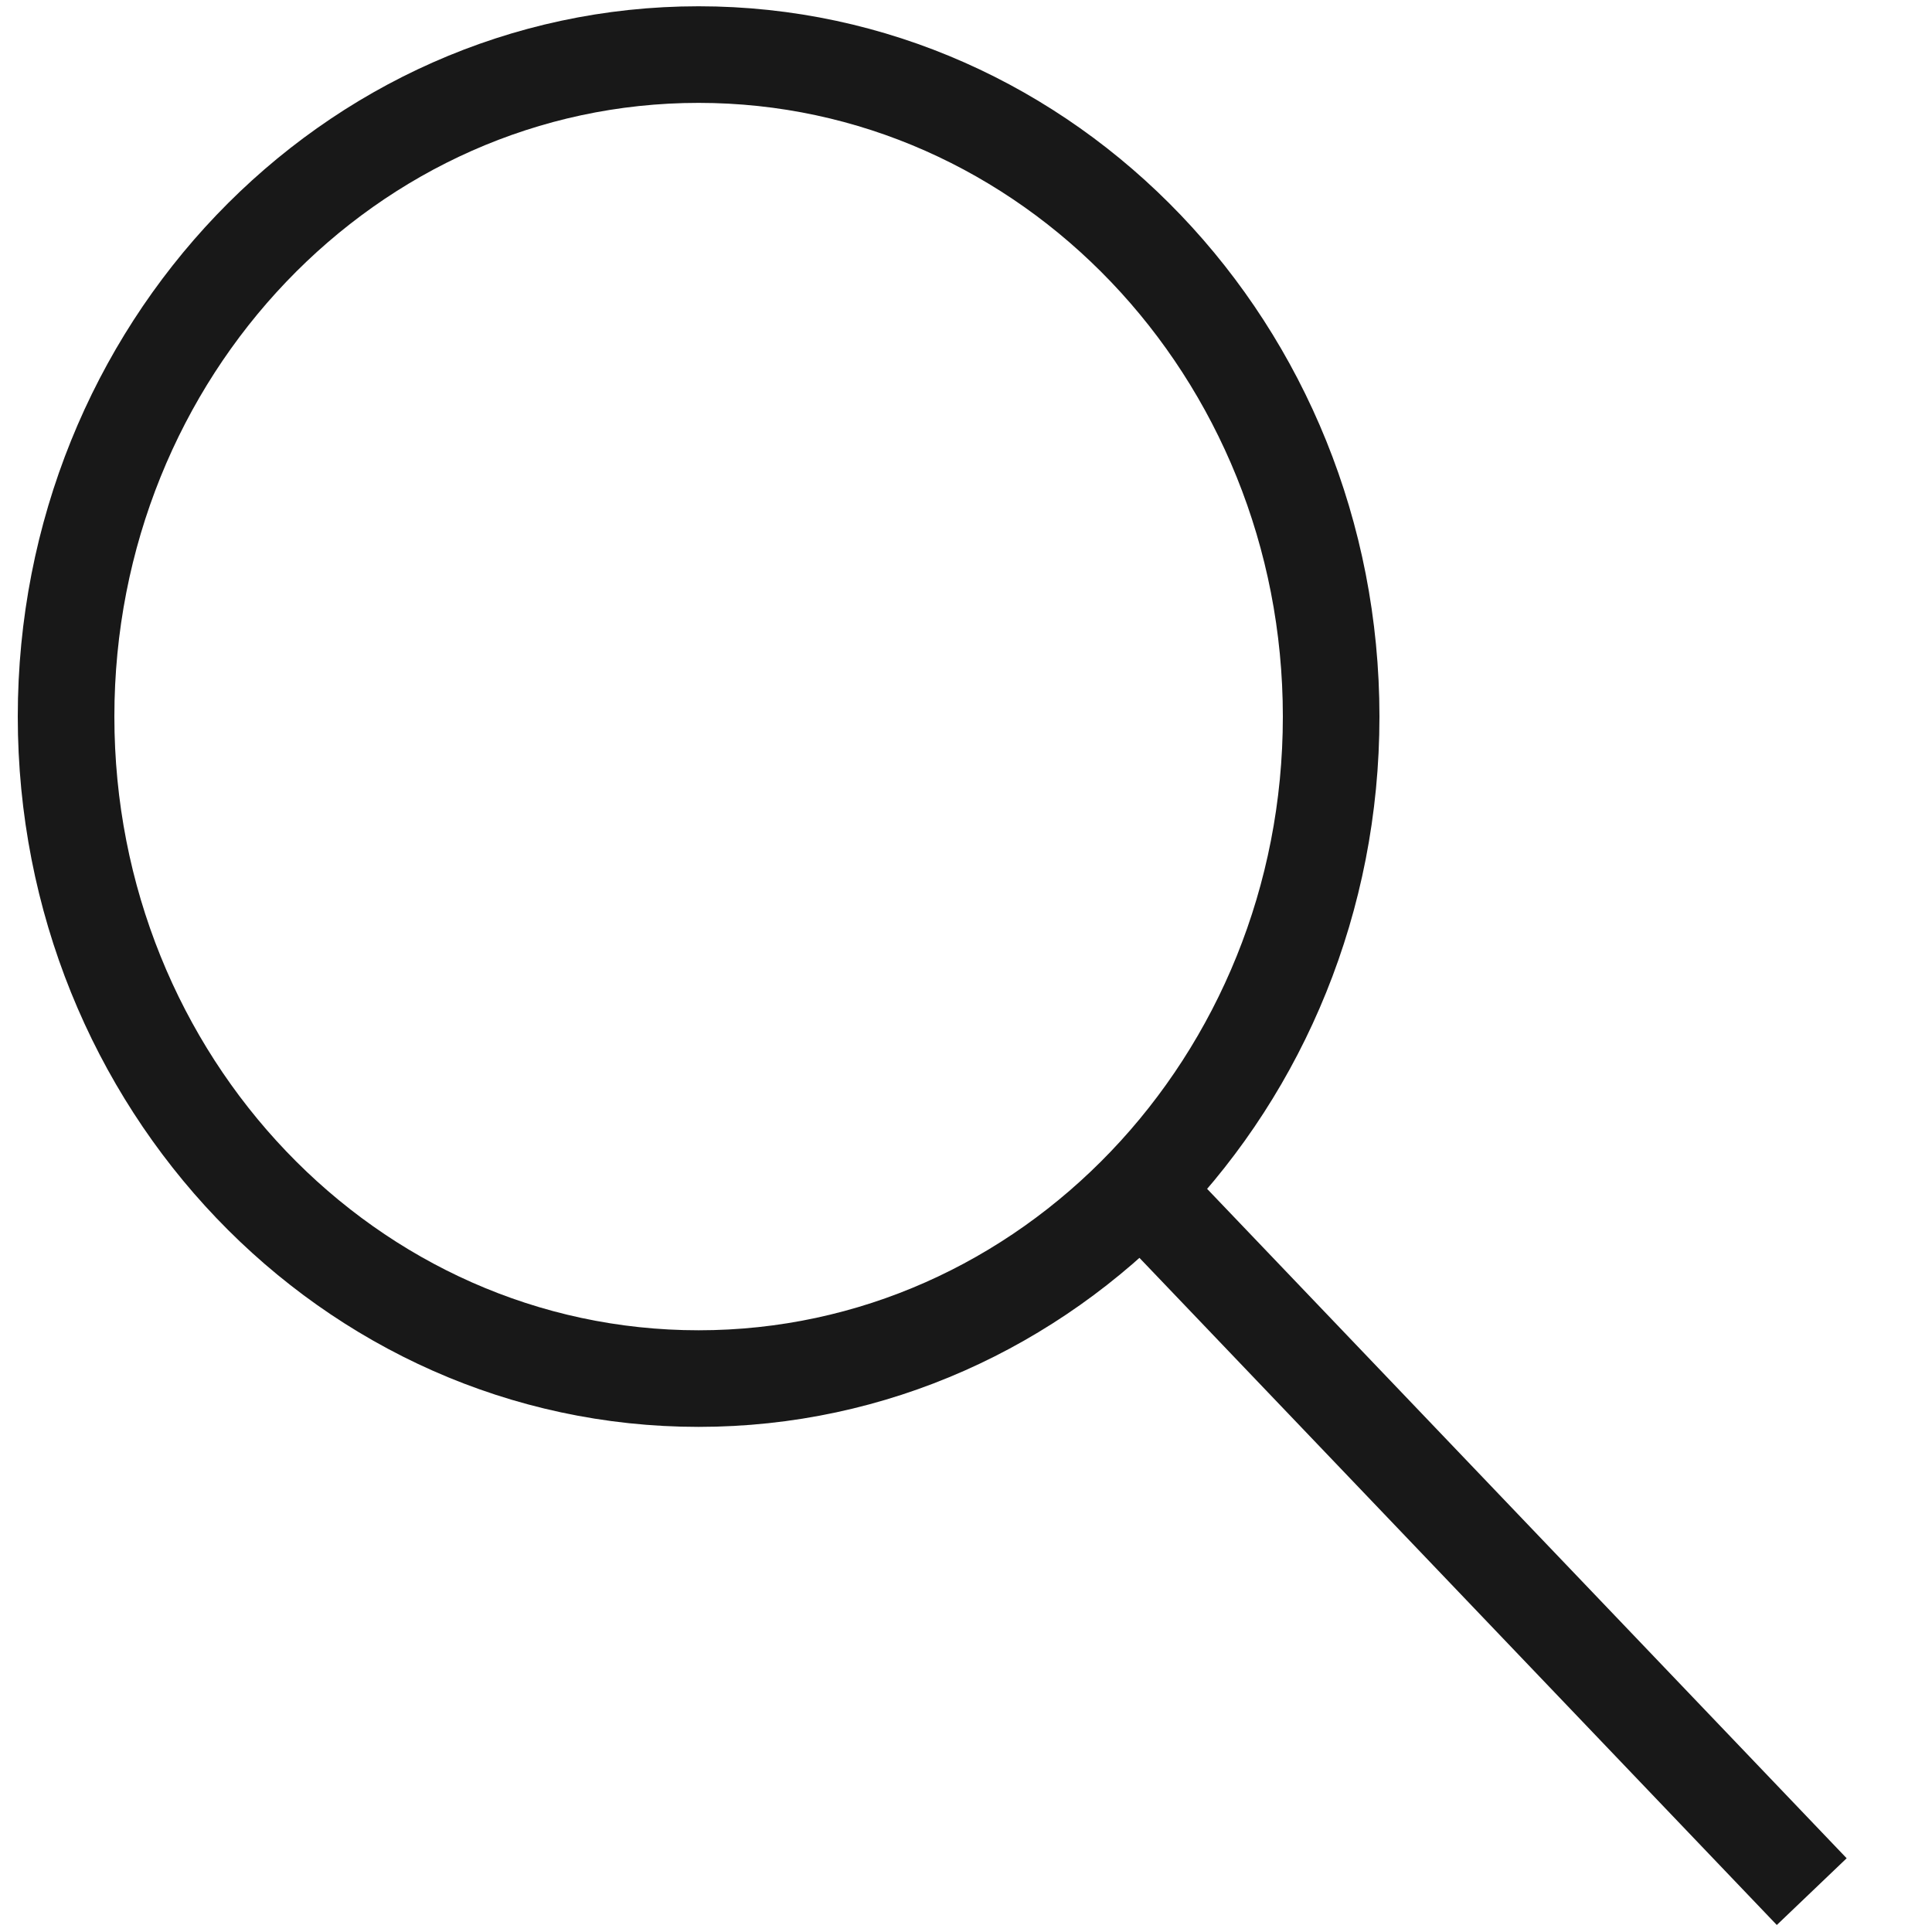
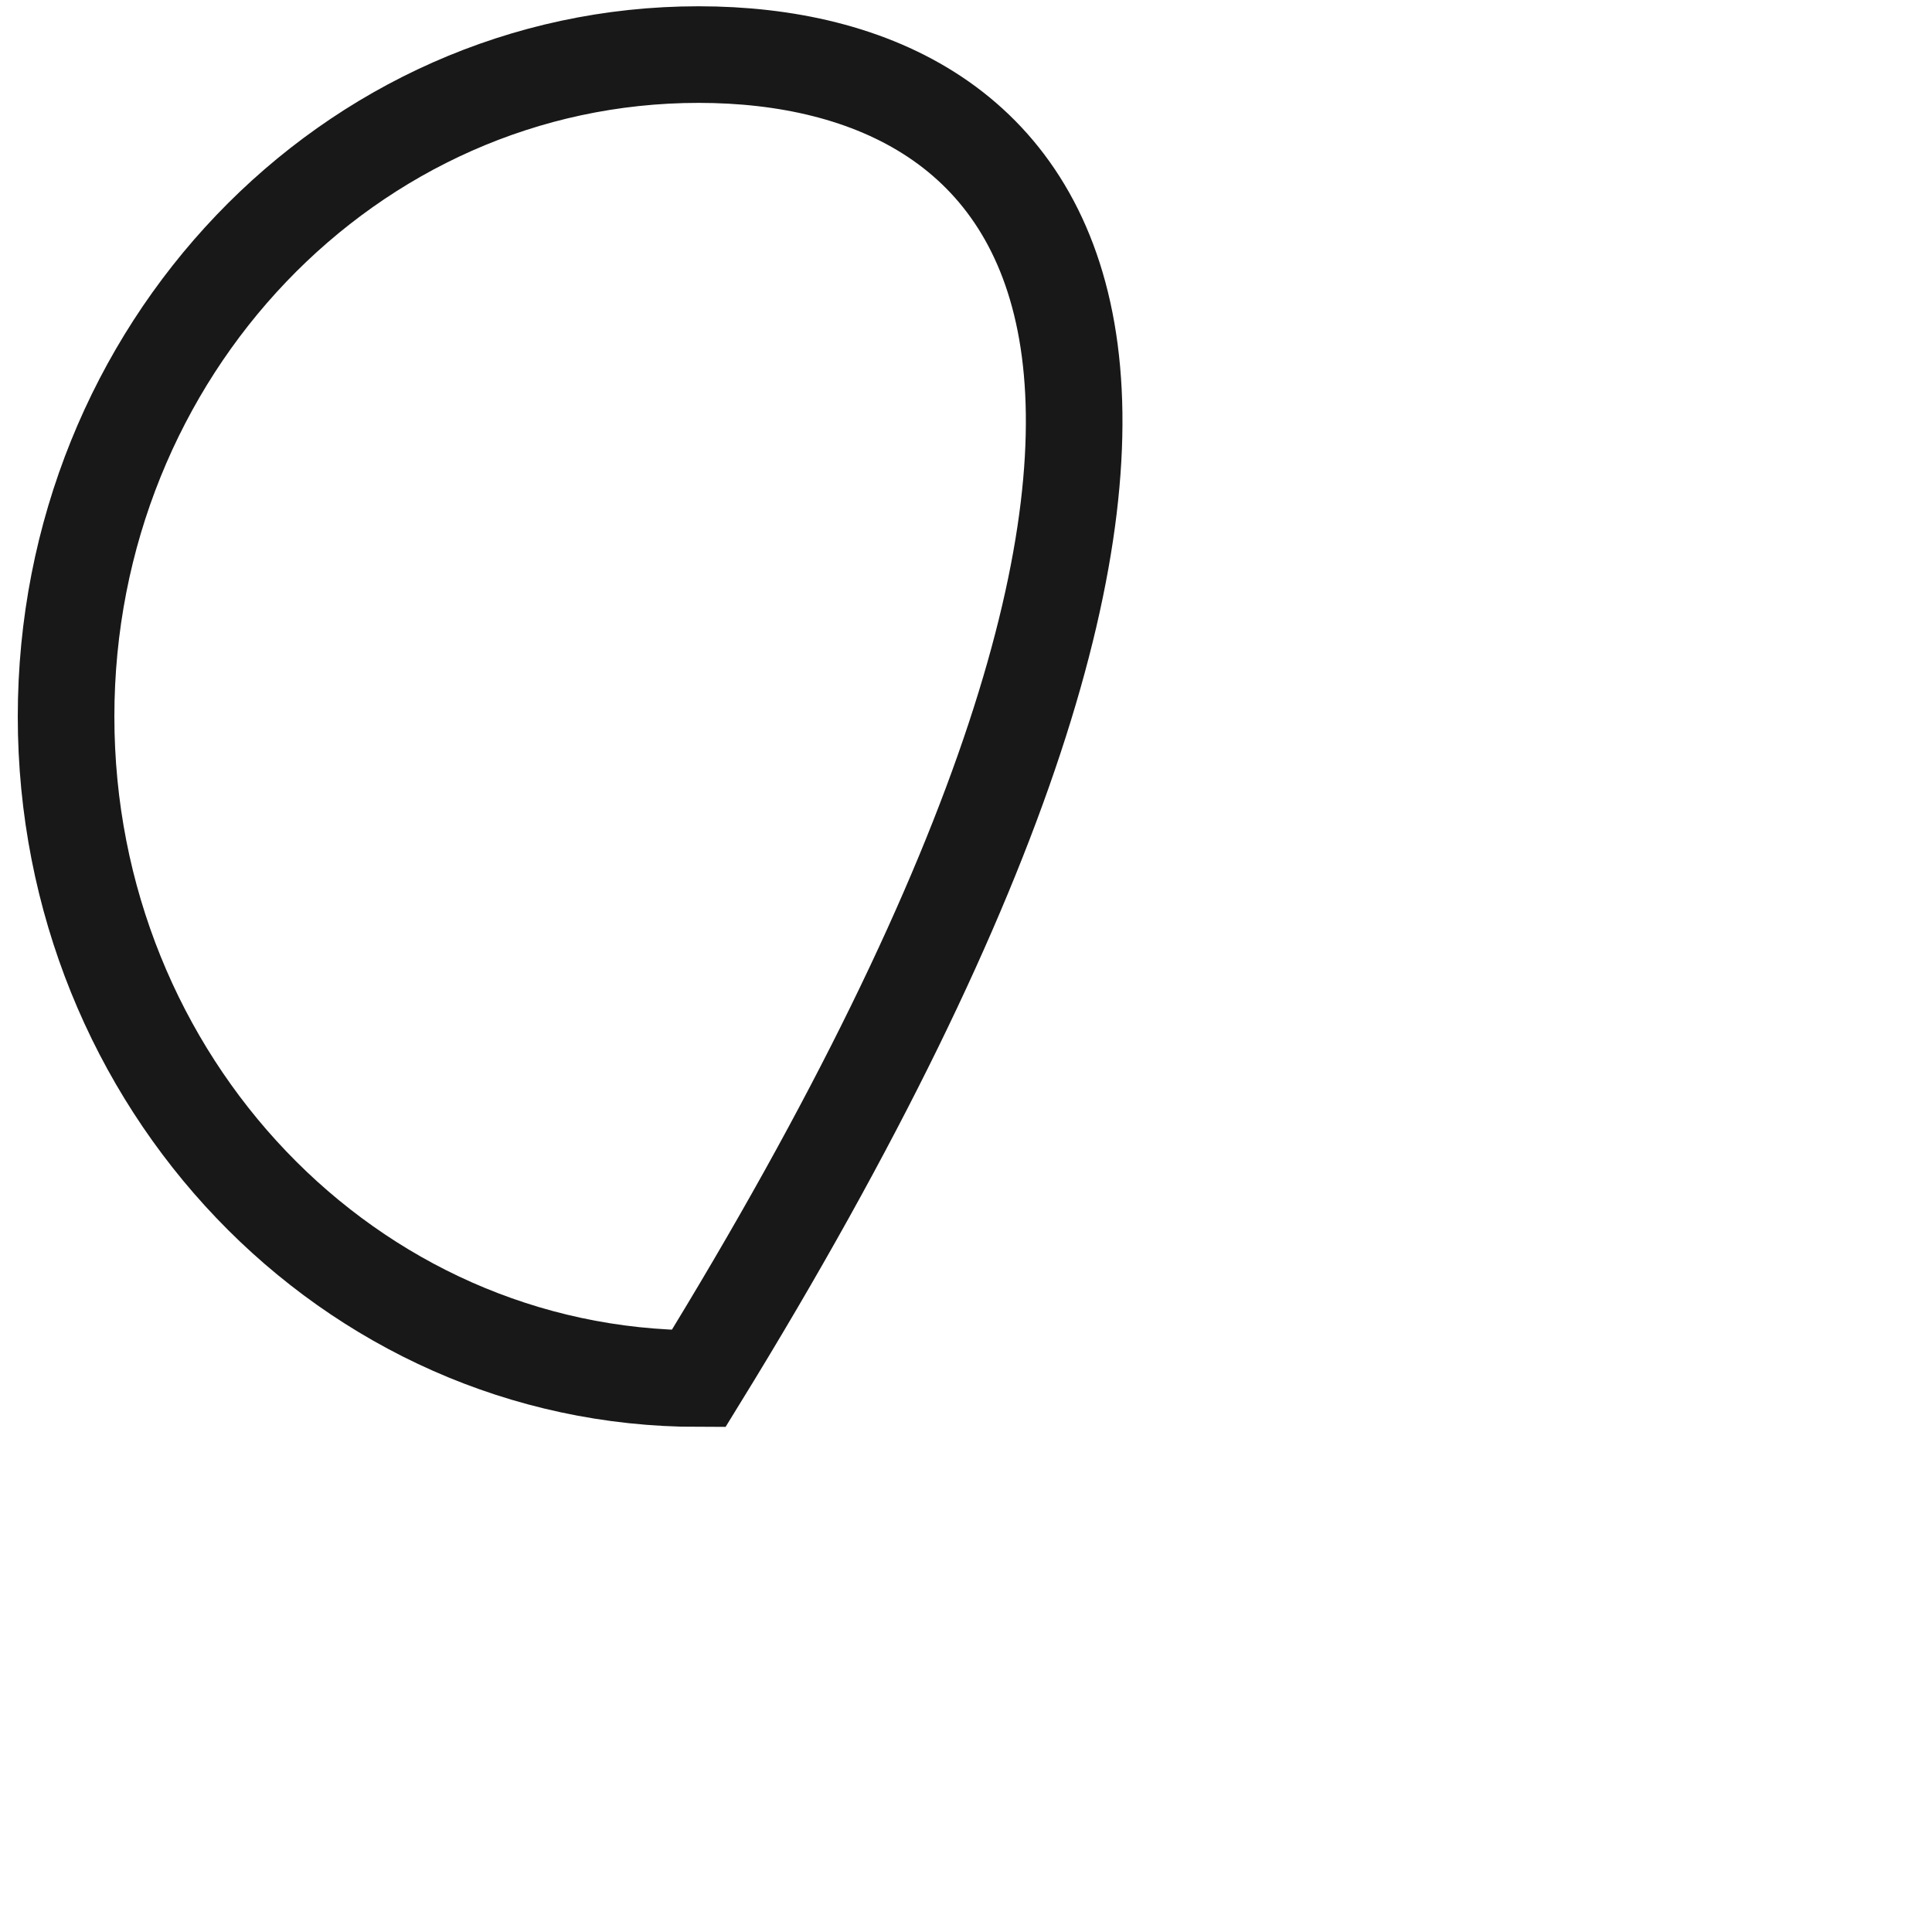
<svg xmlns="http://www.w3.org/2000/svg" width="20" height="20" viewBox="0 0 20 20" fill="none">
-   <path d="M7.232 14.271C10.848 14.271 13.78 11.203 13.78 7.418C13.78 3.633 10.848 0.565 7.232 0.565C3.615 0.565 0.684 3.633 0.684 7.418C0.684 11.203 3.615 14.271 7.232 14.271Z" stroke="#181818" stroke-miterlimit="10" />
-   <path d="M11.815 12.318L18.755 19.582" stroke="#181818" stroke-miterlimit="10" />
+   <path d="M7.232 14.271C13.78 3.633 10.848 0.565 7.232 0.565C3.615 0.565 0.684 3.633 0.684 7.418C0.684 11.203 3.615 14.271 7.232 14.271Z" stroke="#181818" stroke-miterlimit="10" />
</svg>